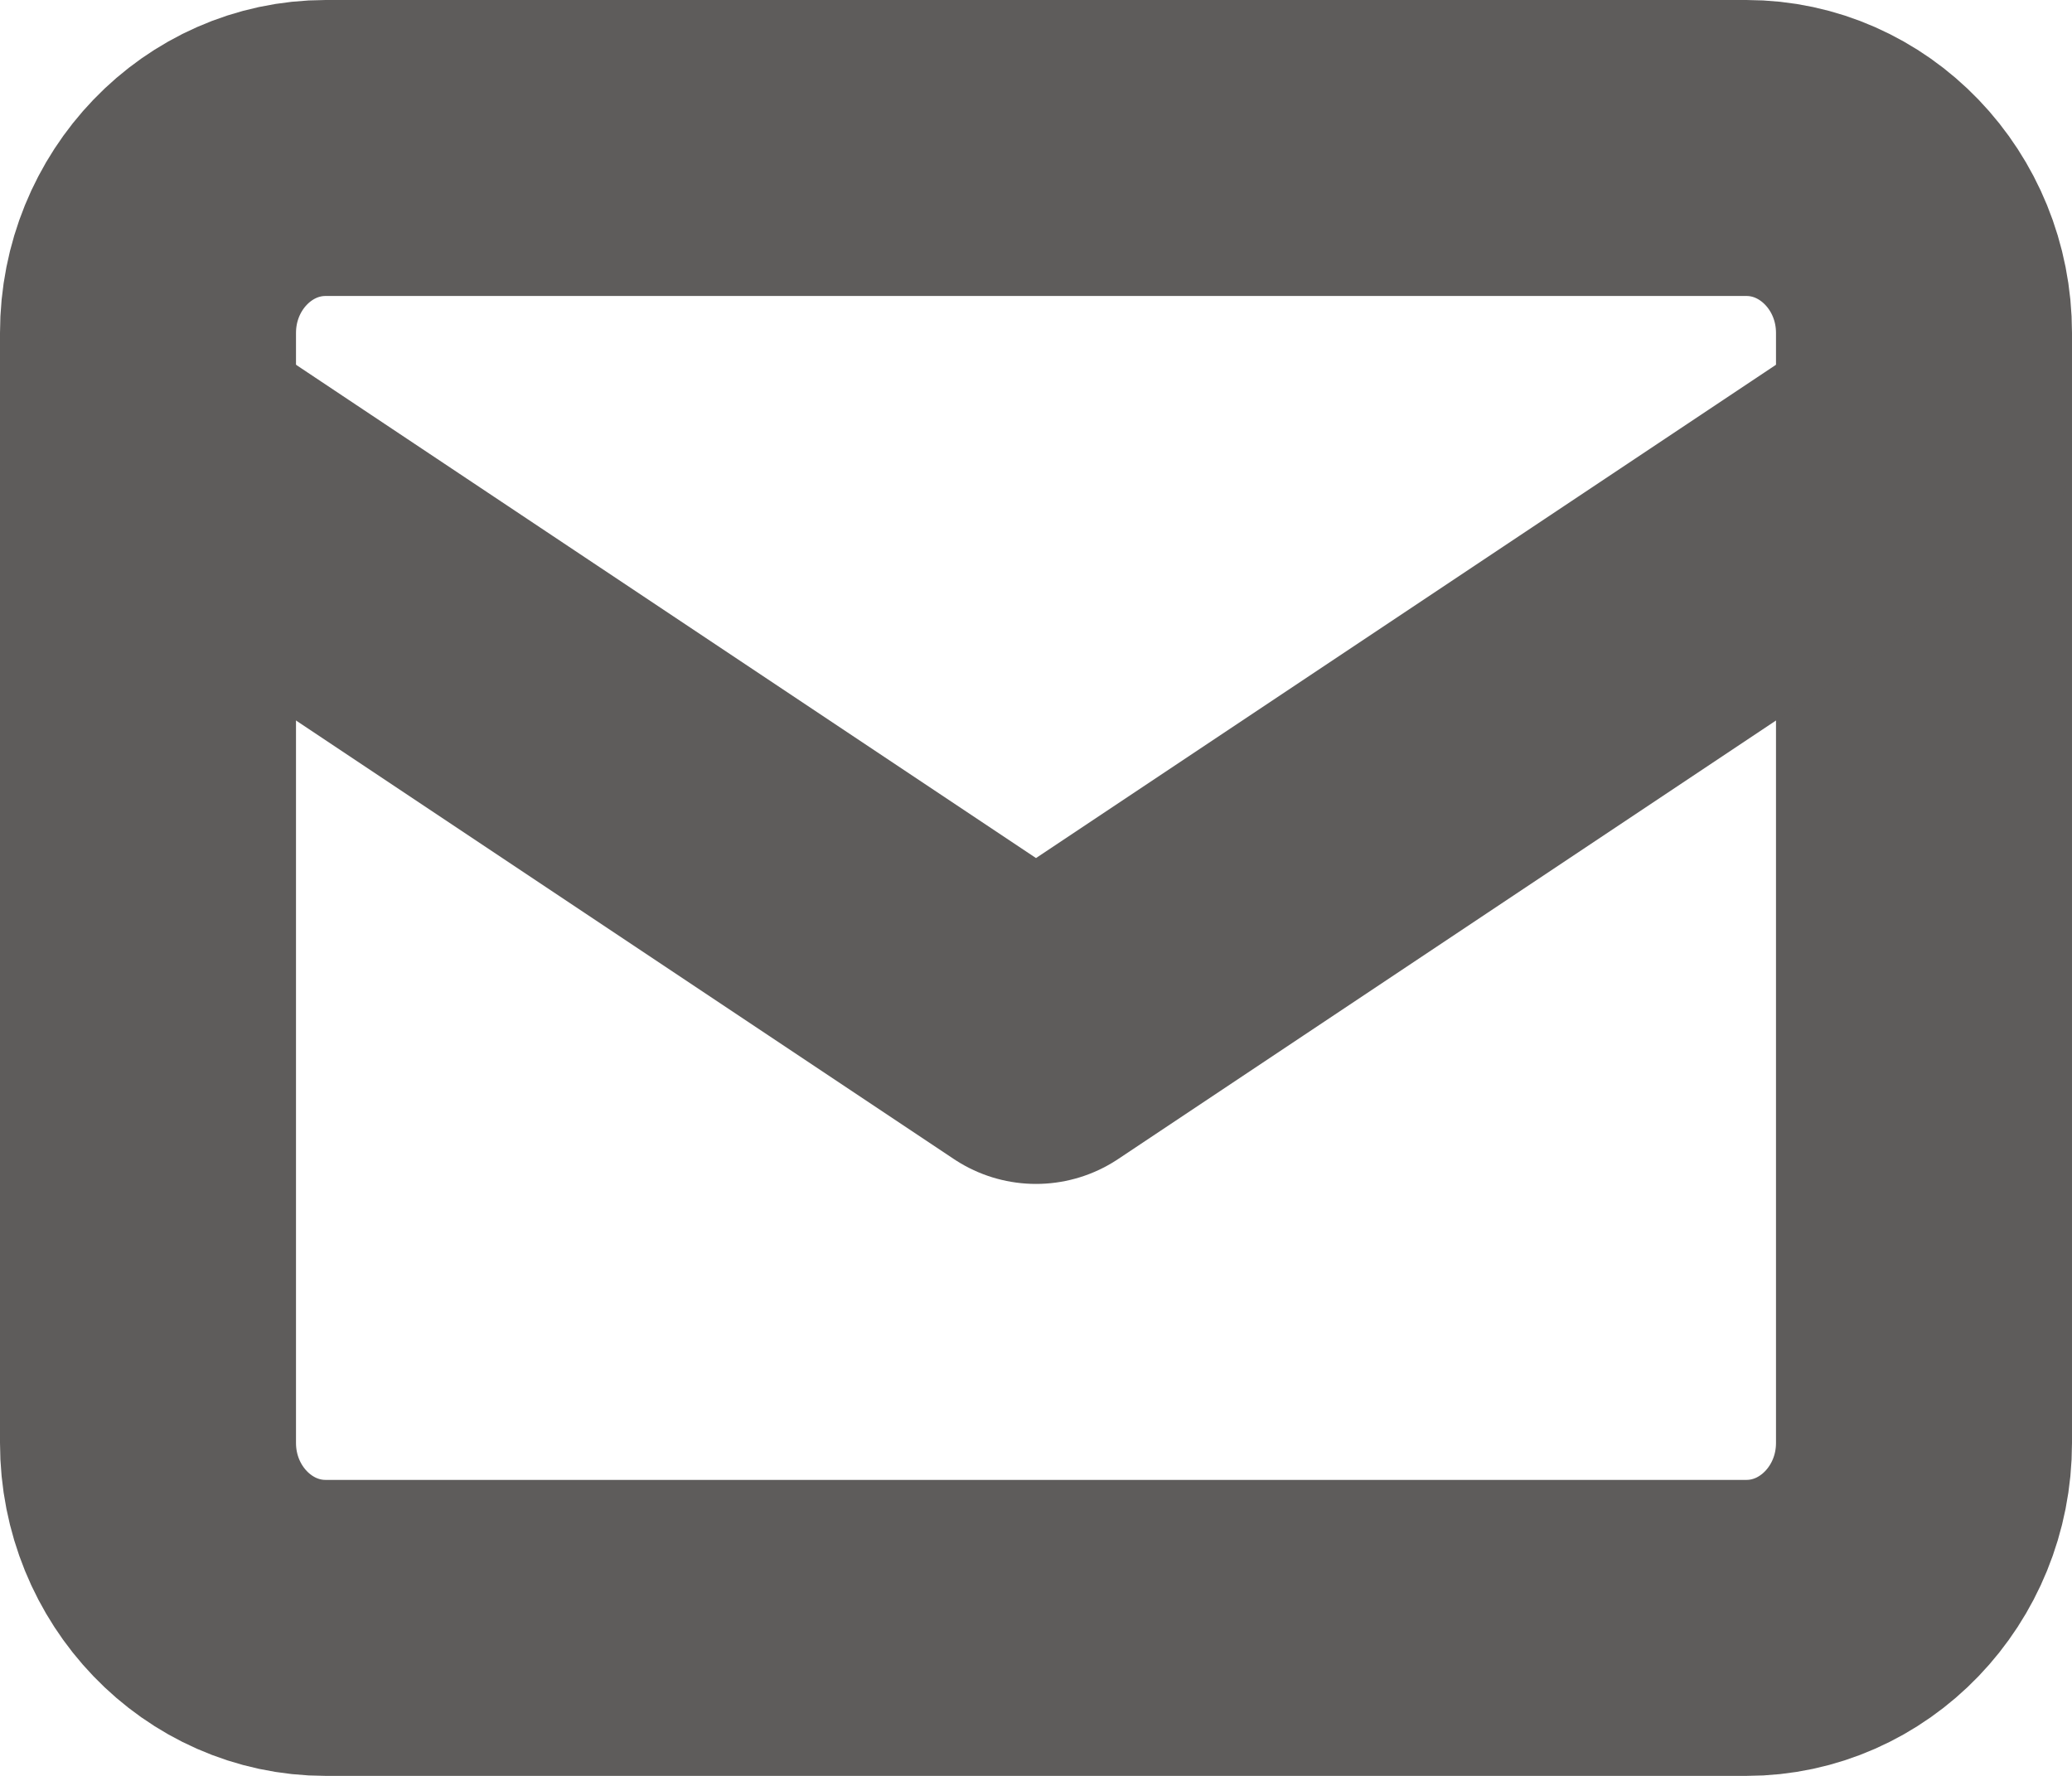
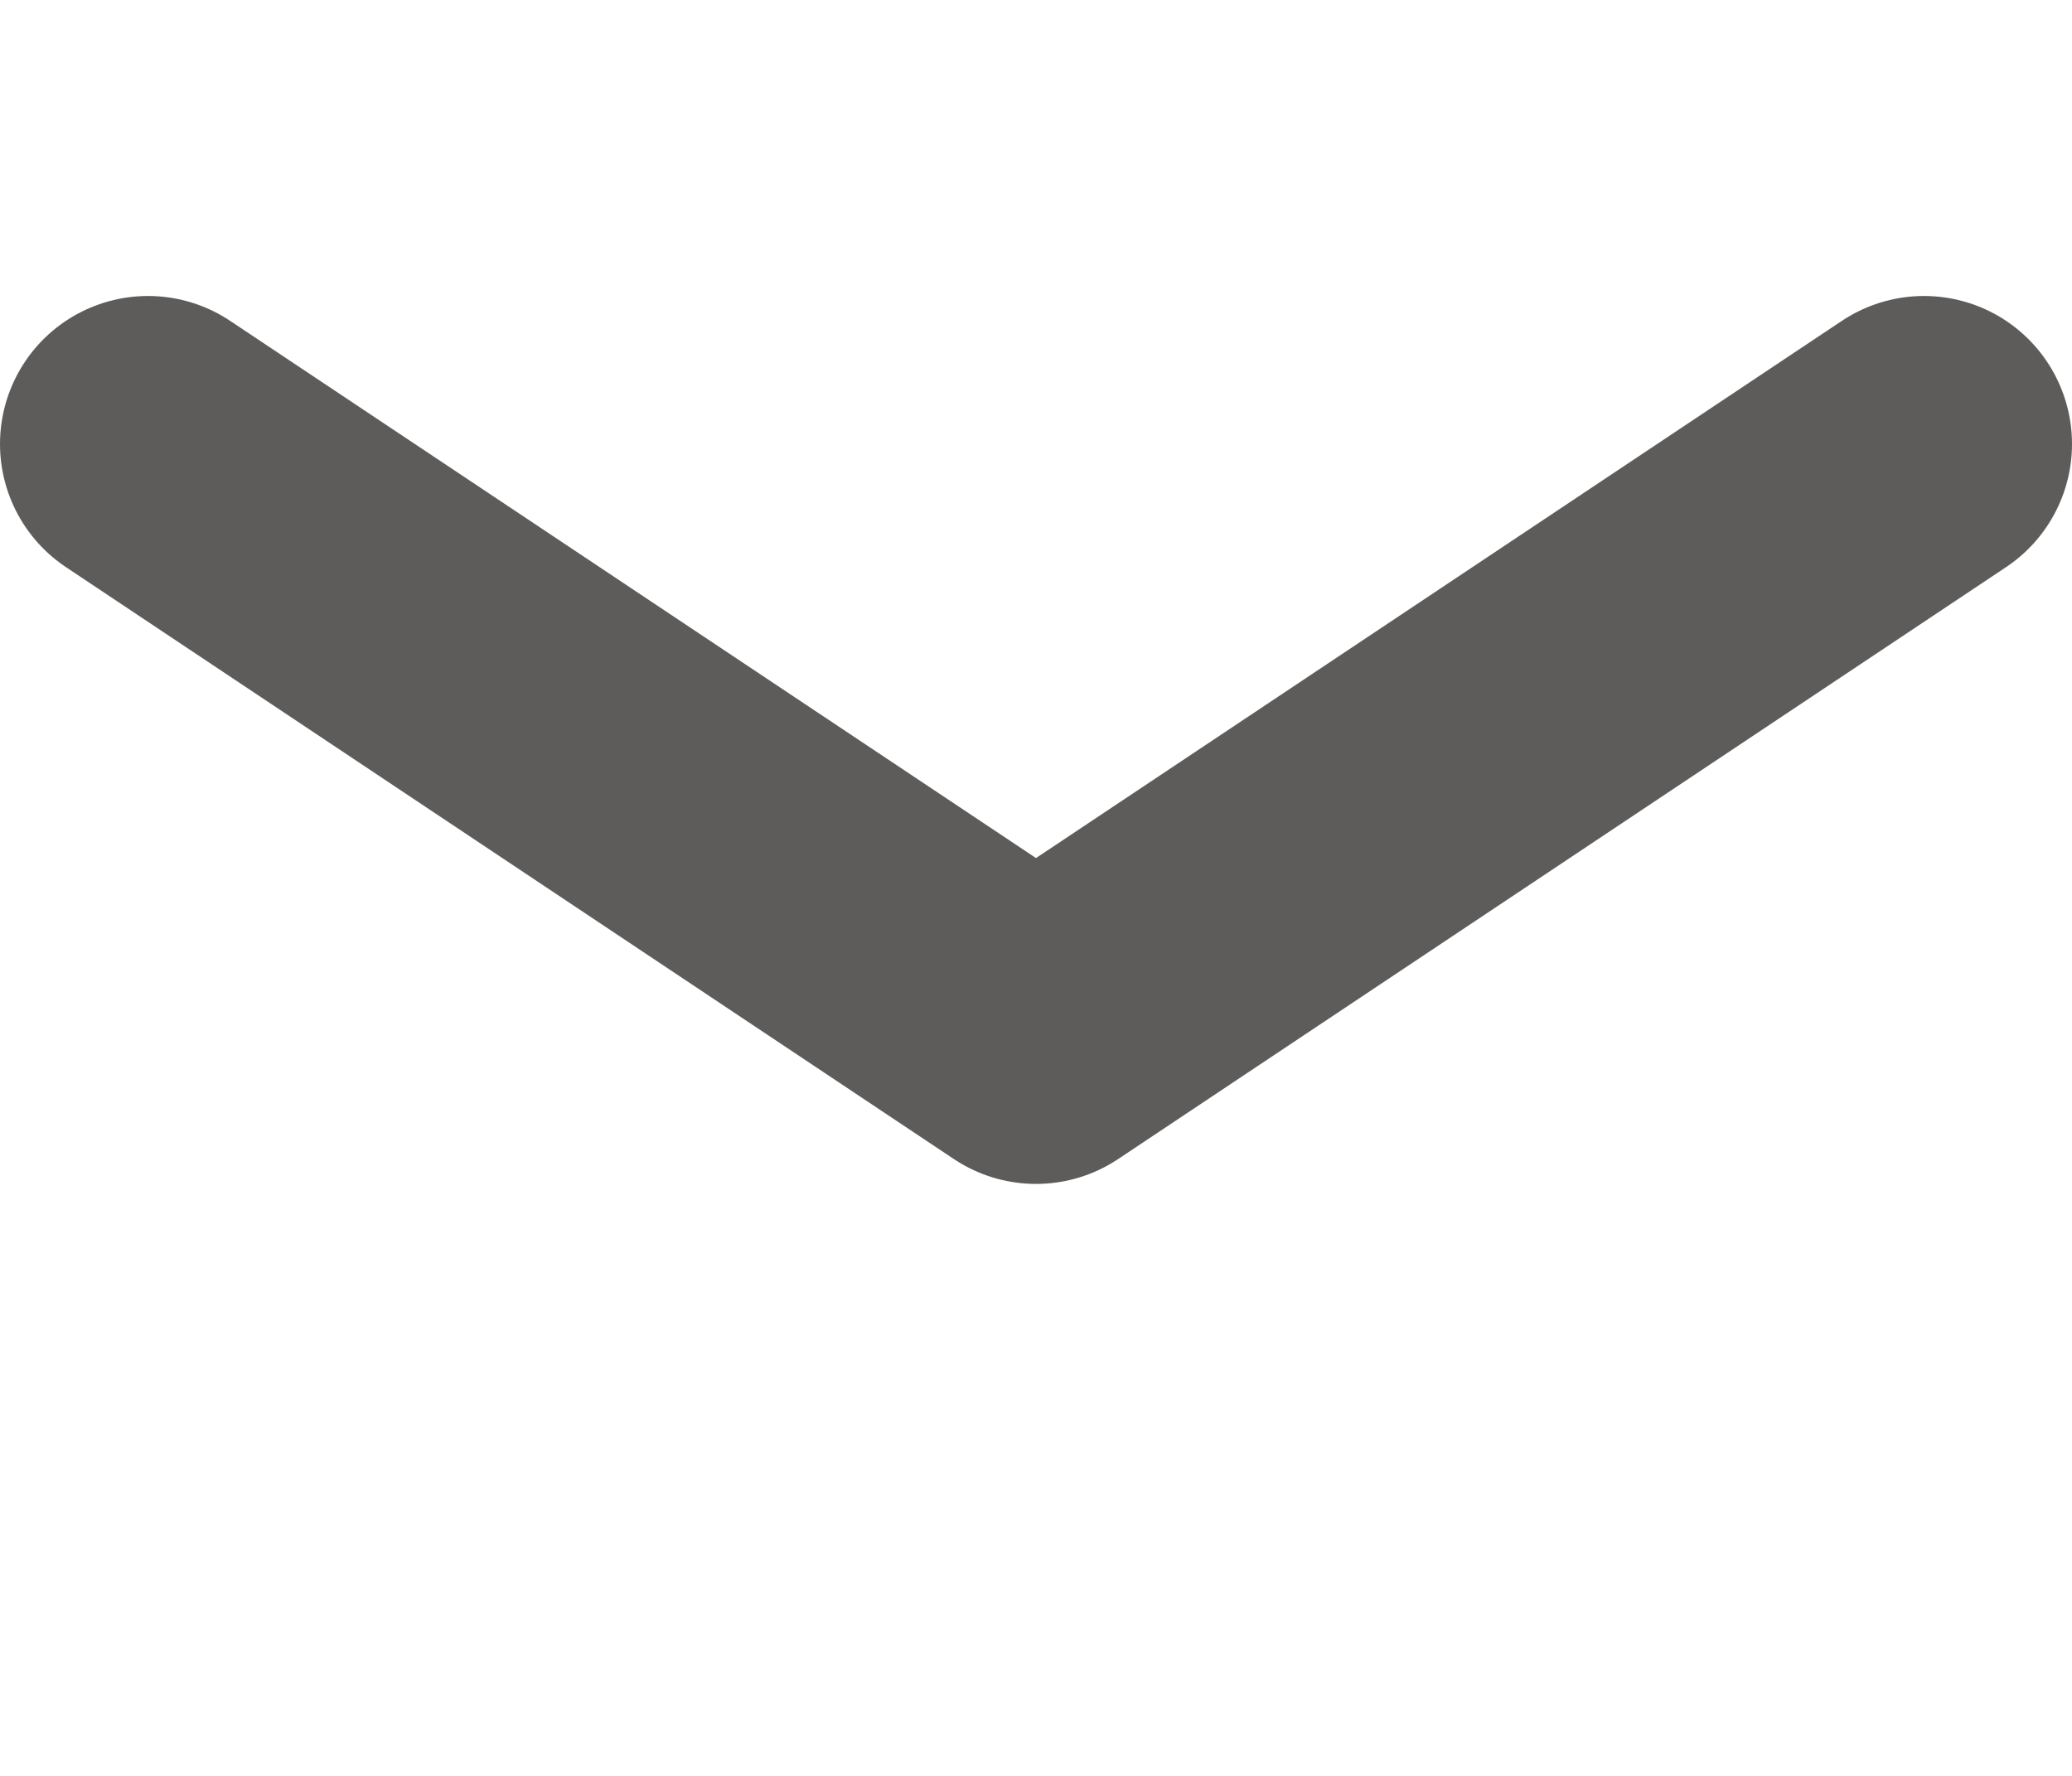
<svg xmlns="http://www.w3.org/2000/svg" xmlns:xlink="http://www.w3.org/1999/xlink" width="14" height="12" viewBox="0 0 14 12">
  <defs>
-     <path id="a" d="M633.2 3414h9.6c.66 0 1.2.56 1.2 1.25v7.5c0 .69-.54 1.25-1.2 1.25h-9.6c-.66 0-1.2-.56-1.2-1.25v-7.5c0-.69.54-1.25 1.2-1.25z" />
    <path id="b" d="M644 3416l-6 4-6-4" />
  </defs>
  <desc>Generated with Avocode.</desc>
  <g transform="translate(-631 -3413)">
    <use fill="#fff" fill-opacity="0" stroke="#5e5c5b" stroke-linecap="round" stroke-linejoin="round" stroke-miterlimit="50" stroke-width="2" xlink:href="#a" />
  </g>
  <g transform="translate(-631 -3413)">
    <use fill="#fff" fill-opacity="0" stroke="#5e5c5b" stroke-linecap="round" stroke-linejoin="round" stroke-miterlimit="50" stroke-width="2" xlink:href="#b" />
  </g>
</svg>